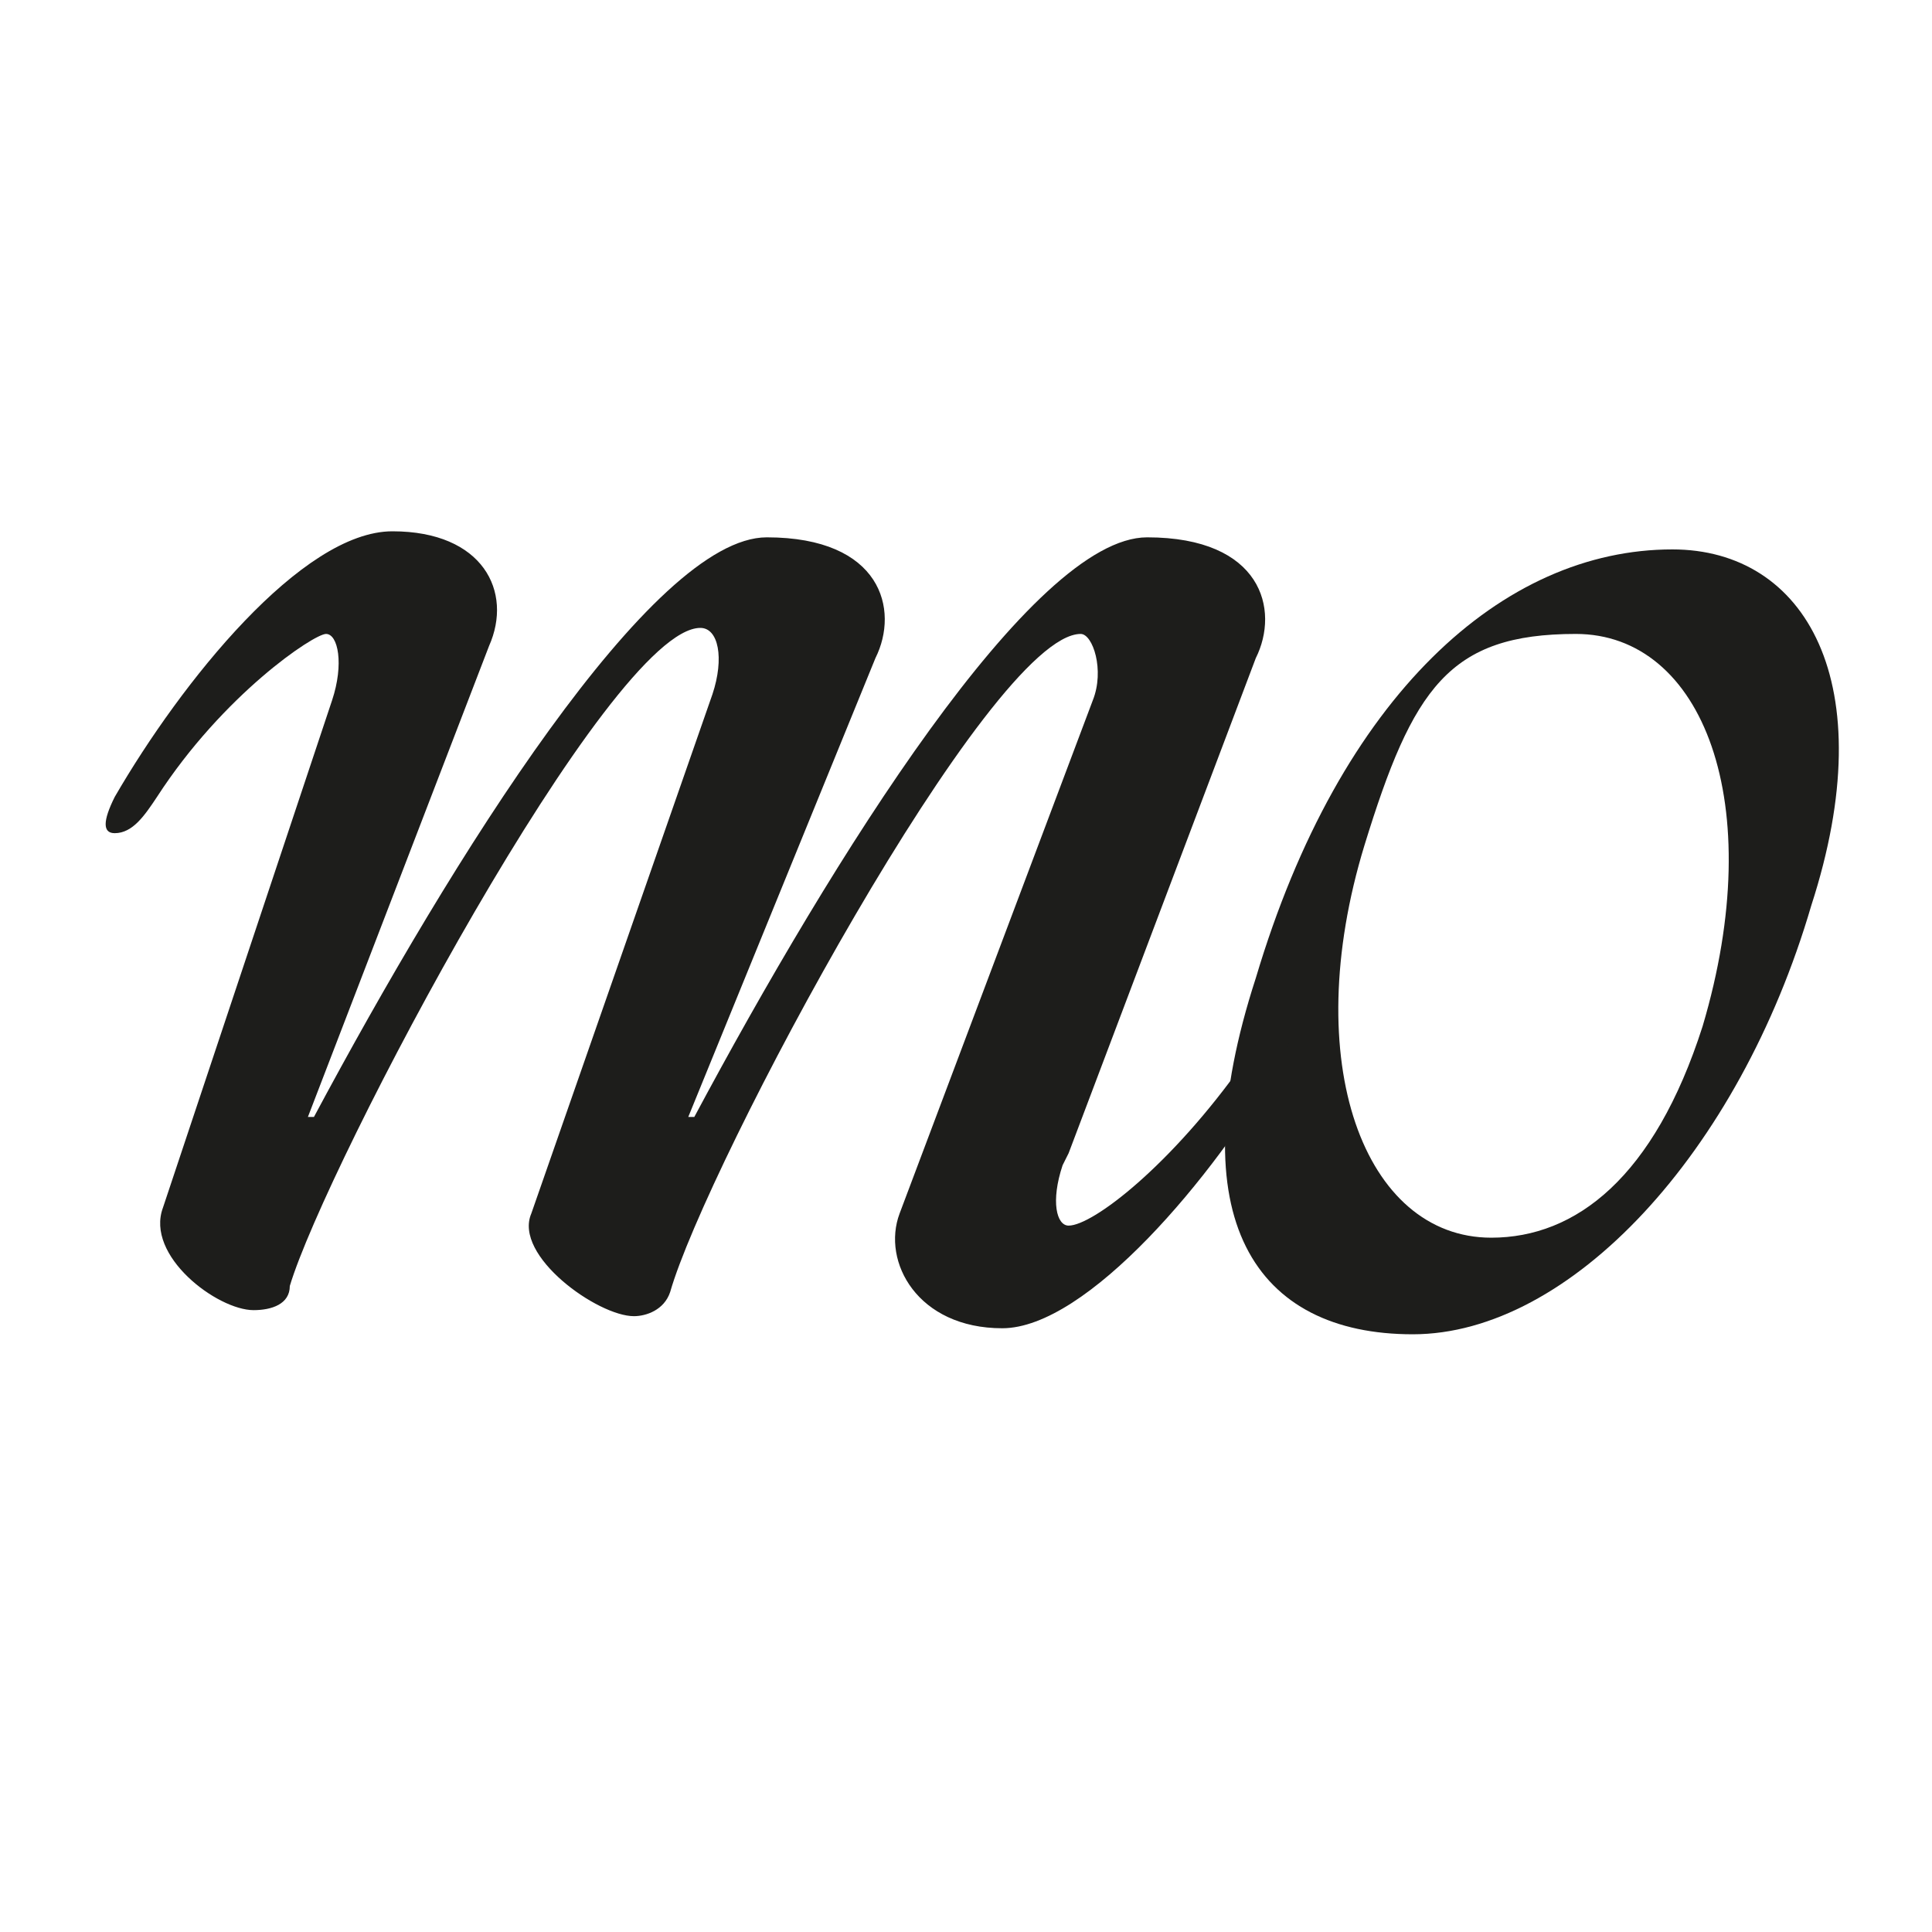
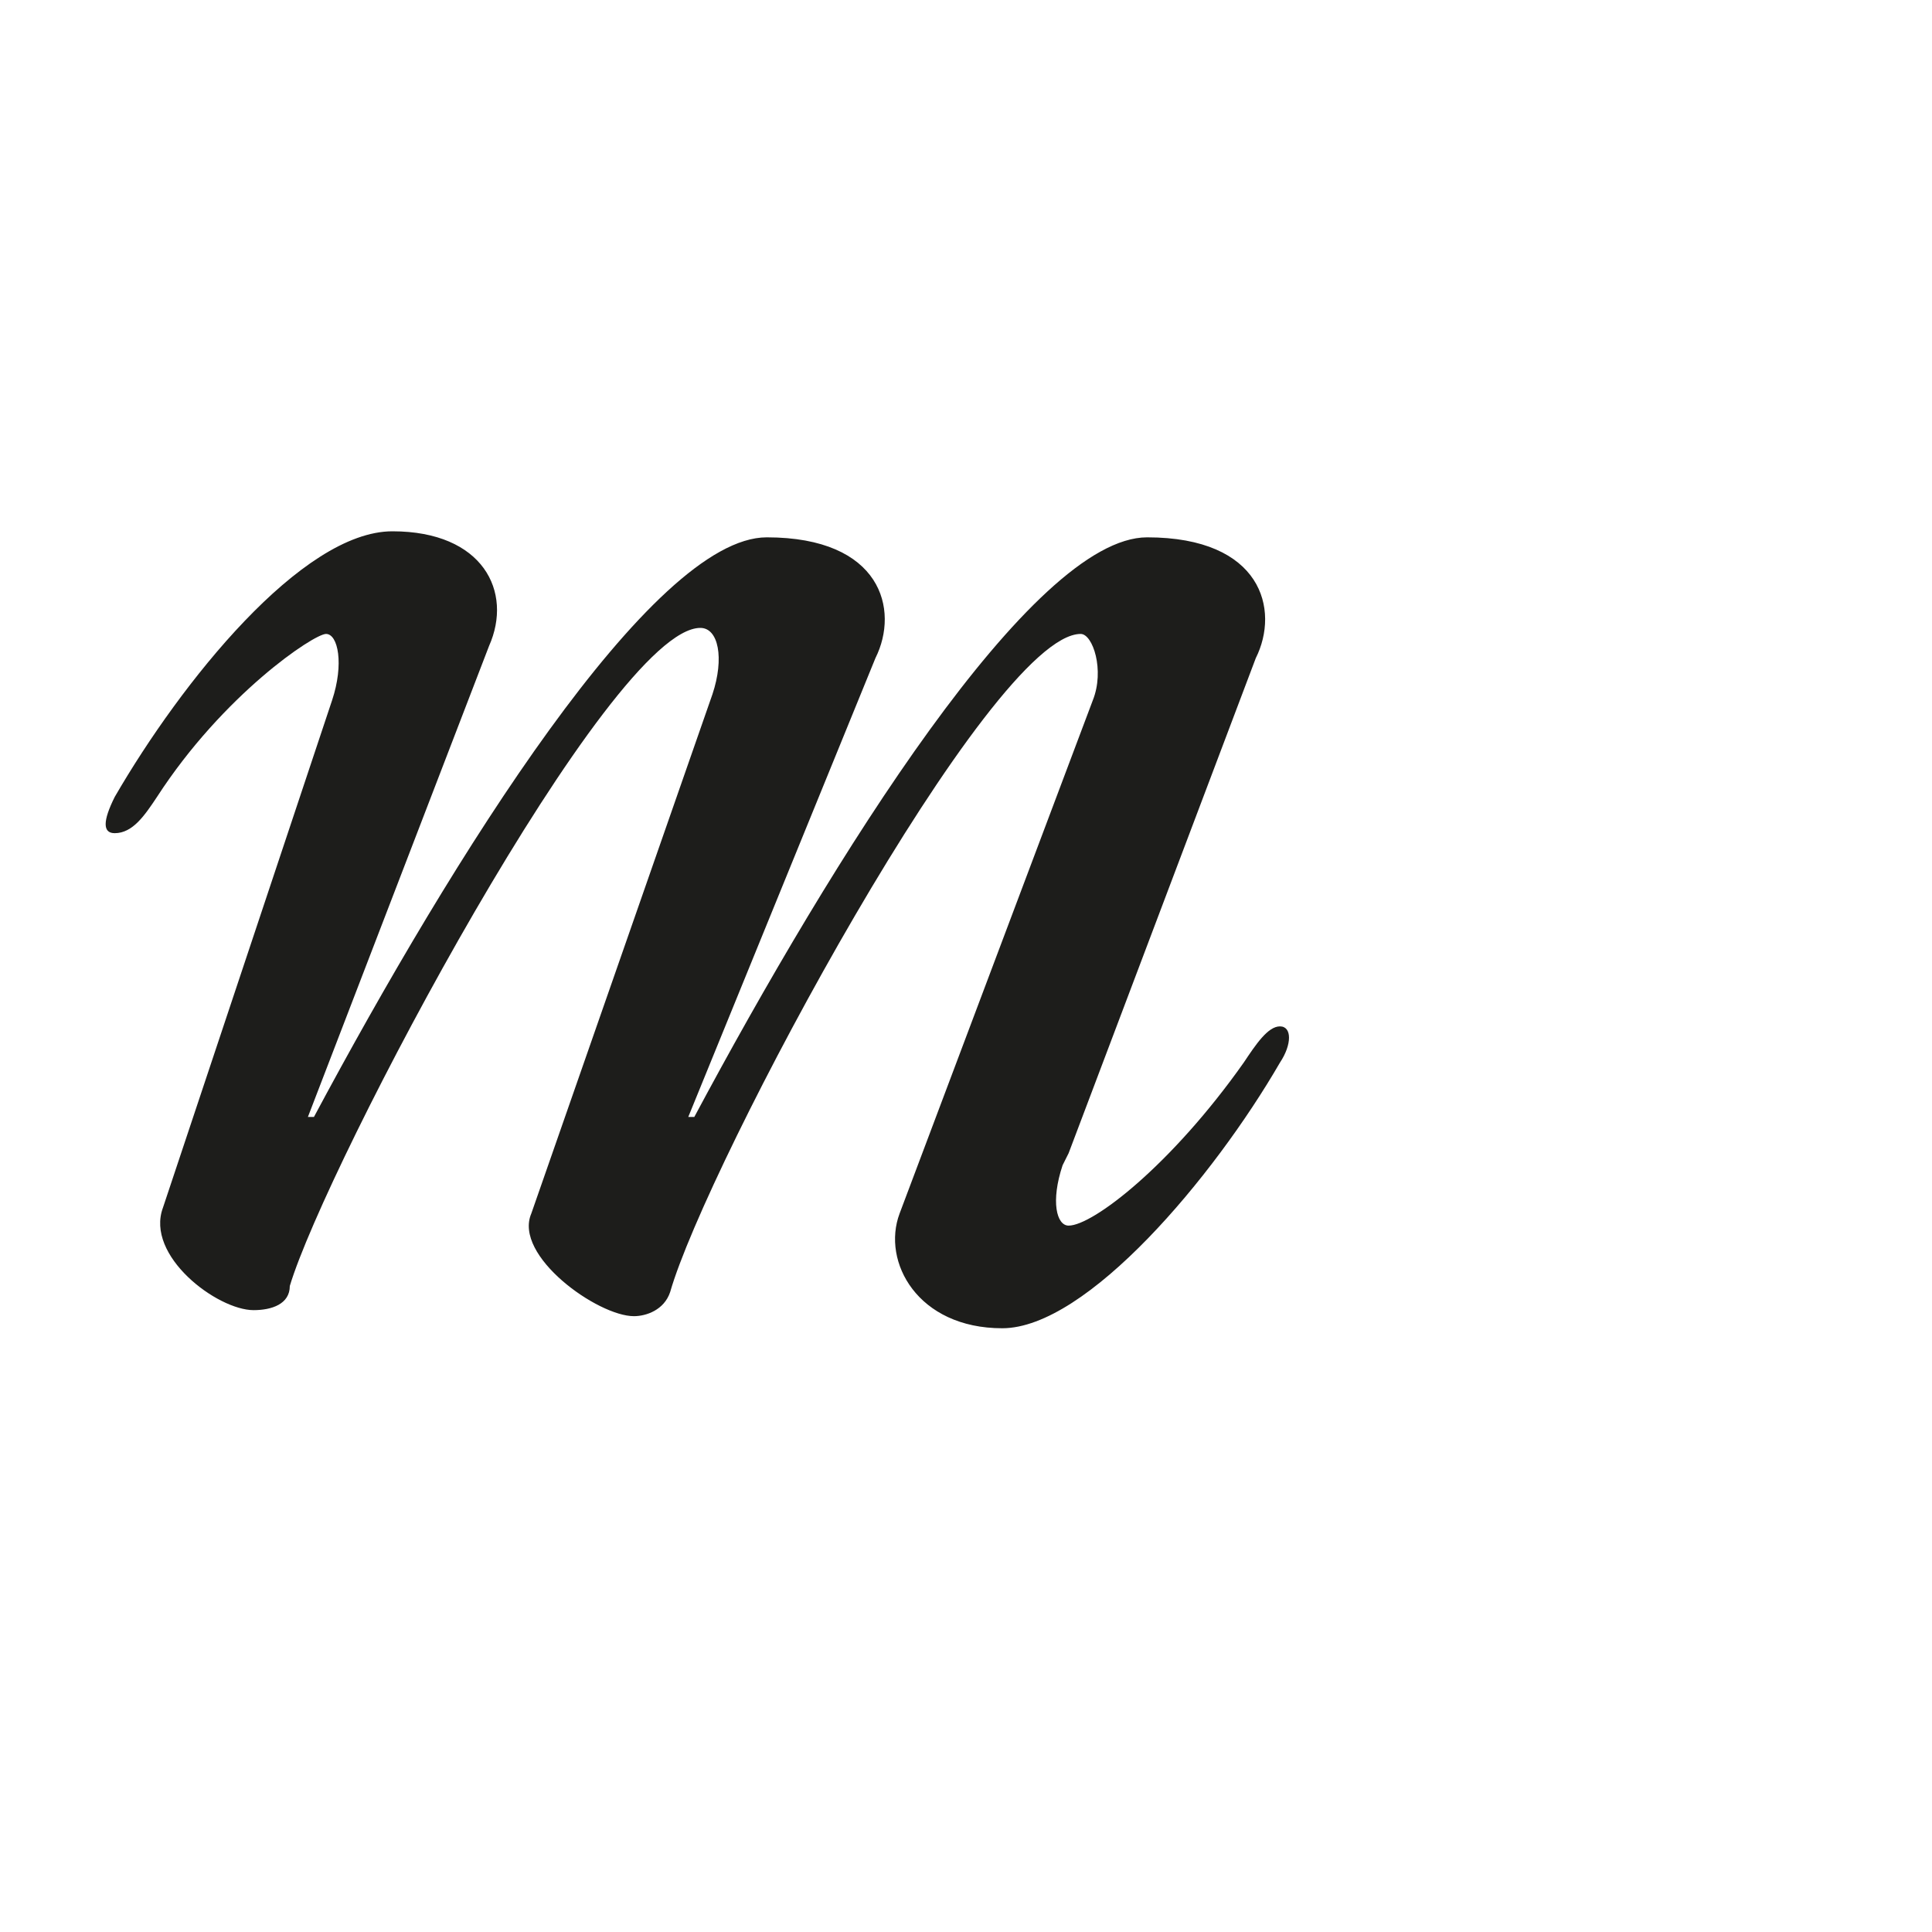
<svg xmlns="http://www.w3.org/2000/svg" version="1.1" width="32" height="32">
  <svg id="SvgjsSvg1026" baseProfile="tiny" version="1.2" viewBox="0 0 32 32">
-     <path id="SvgjsPath1025" d="M27.7,9.1c2.2,0,3.5,2.2,2.3,5.9-1.2,4.1-4,7.1-6.6,7.1s-3.9-1.9-2.6-5.9c1.4-4.7,4.1-7.1,6.9-7.1ZM24.7,20.5c1.4,0,2.7-1,3.5-3.5,1.1-3.7,0-6.5-2.1-6.5s-2.7.9-3.5,3.5c-1.1,3.6,0,6.5,2.1,6.5Z" fill="#1d1d1b" />
    <path id="SvgjsPath1024" d="M17.6,19.3c-.2.6-.1,1,.1,1,.4,0,1.7-1,2.9-2.7.2-.3.4-.6.6-.6.2,0,.2.3,0,.6-1.1,1.9-3.2,4.4-4.6,4.4s-2-1.1-1.7-1.9l3.2-8.5c.2-.5,0-1.1-.2-1.1-1.5,0-6.2,8.8-6.8,10.9-.1.3-.4.4-.6.4-.6,0-2-1-1.7-1.7l3-8.6c.2-.6.1-1.1-.2-1.1-1.5,0-6.2,8.9-6.8,10.9,0,.3-.3.4-.6.4-.6,0-1.8-.9-1.5-1.7l2.8-8.4c.2-.6.1-1.1-.1-1.1s-1.7,1-2.8,2.7c-.2.3-.4.6-.7.6-.2,0-.2-.2,0-.6,1.1-1.9,3.1-4.4,4.6-4.4s2,1,1.6,1.9l-3,7.8h.1c2.3-4.3,5.6-9.6,7.5-9.6s2.2,1.2,1.8,2l-3.1,7.6h.1c2.3-4.3,5.6-9.6,7.5-9.6s2.2,1.2,1.8,2l-3.1,8.2Z" fill="#1d1d1b" />
  </svg>
  <style>@media (prefers-color-scheme: light) { :root { filter: none; } }
@media (prefers-color-scheme: dark) { :root { filter: invert(100%); } }
</style>
</svg>